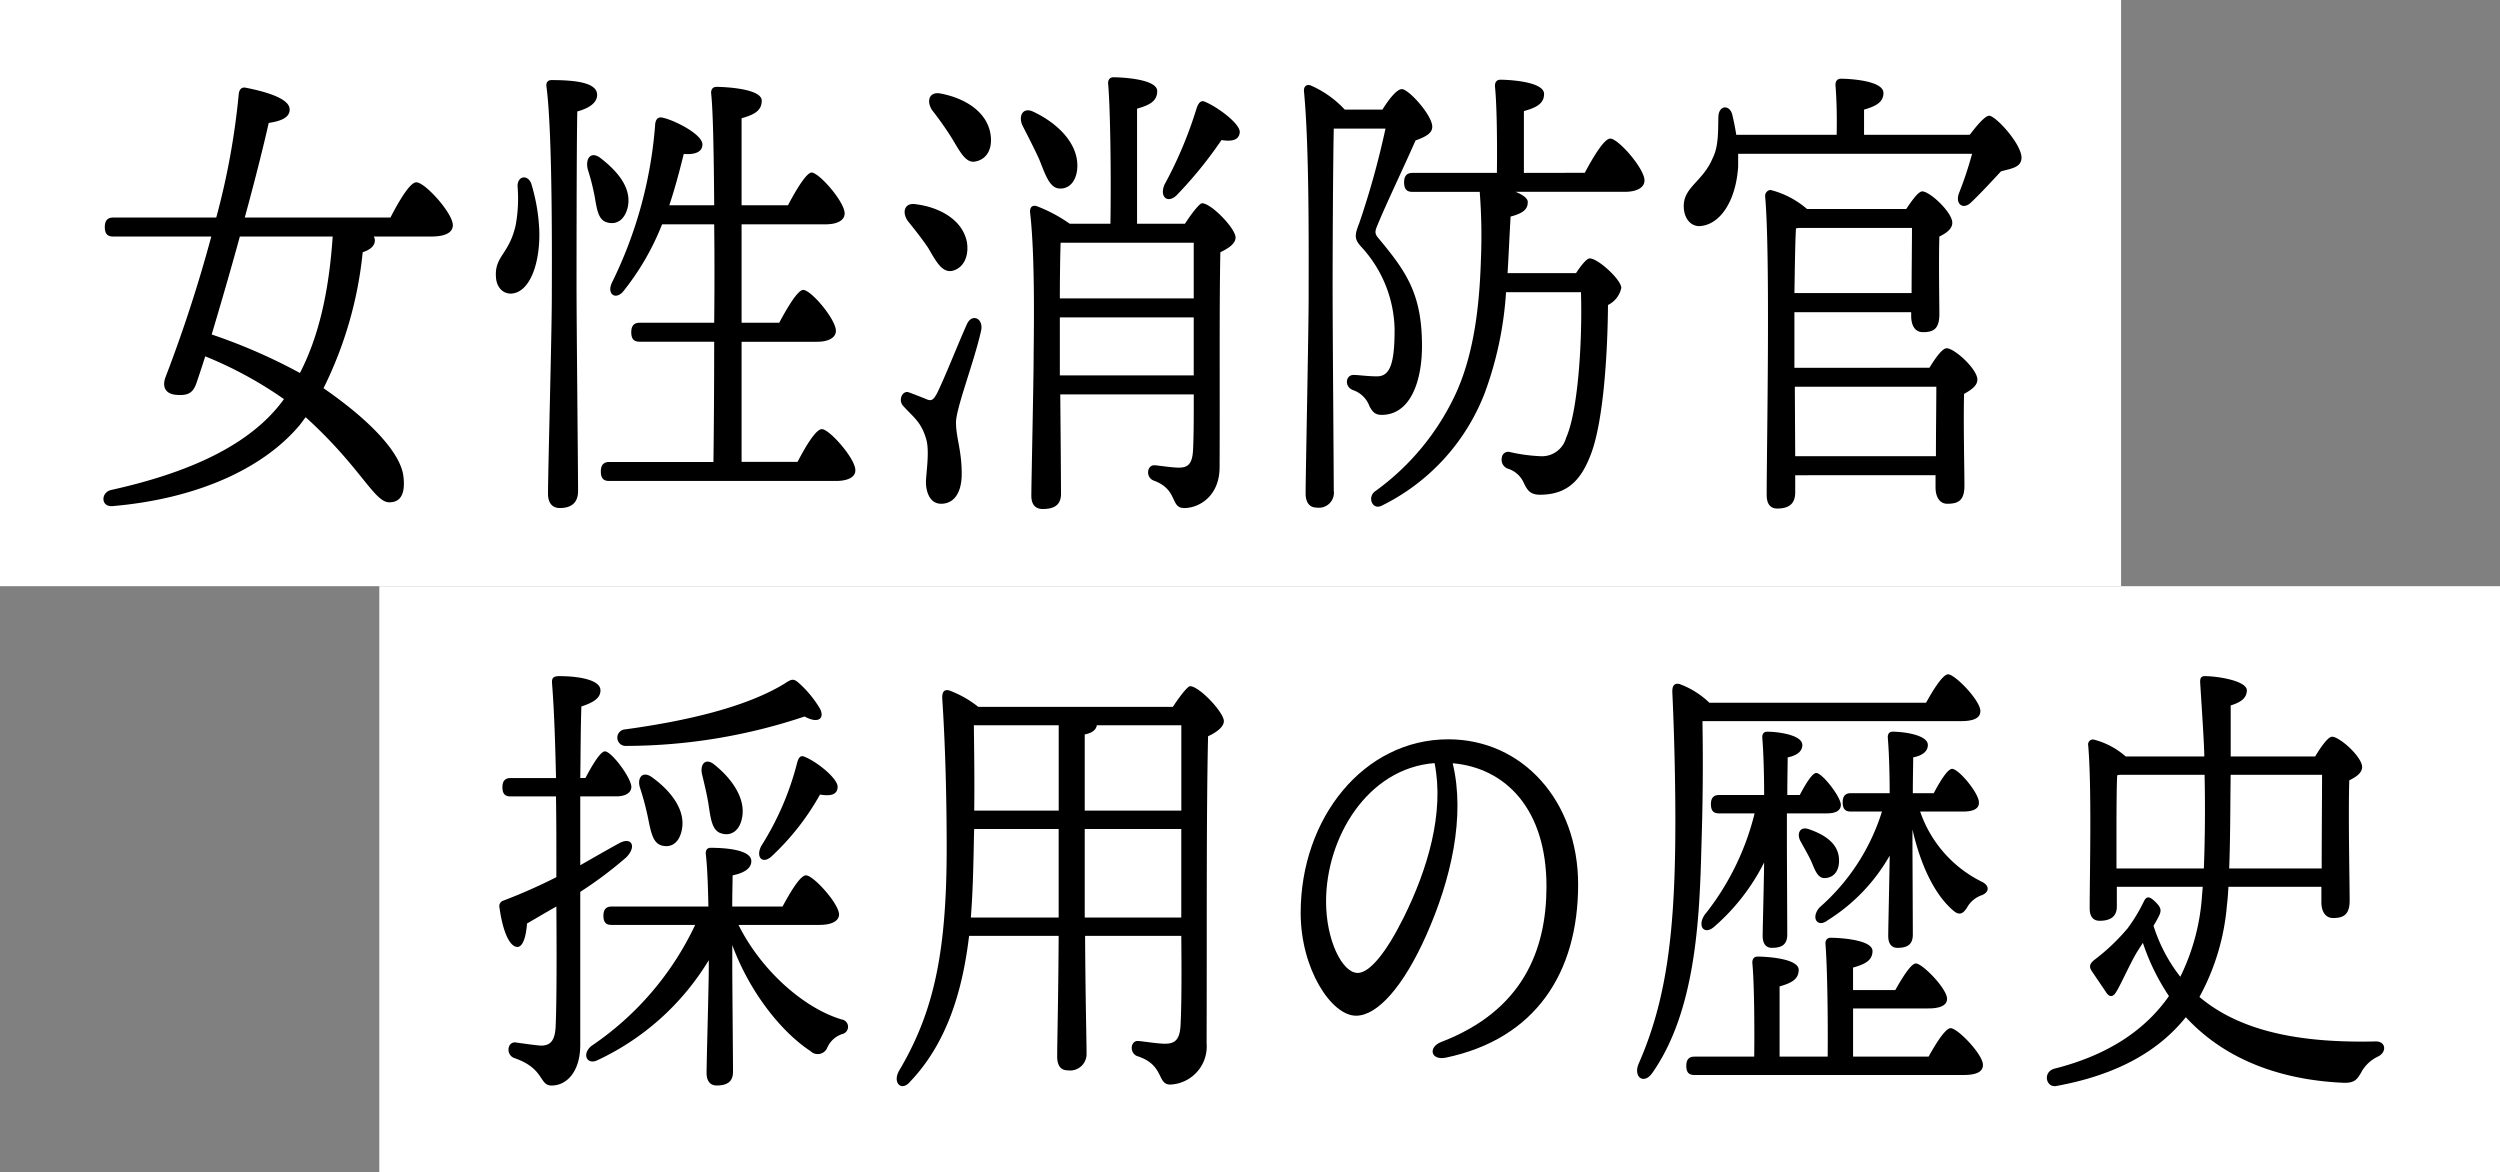
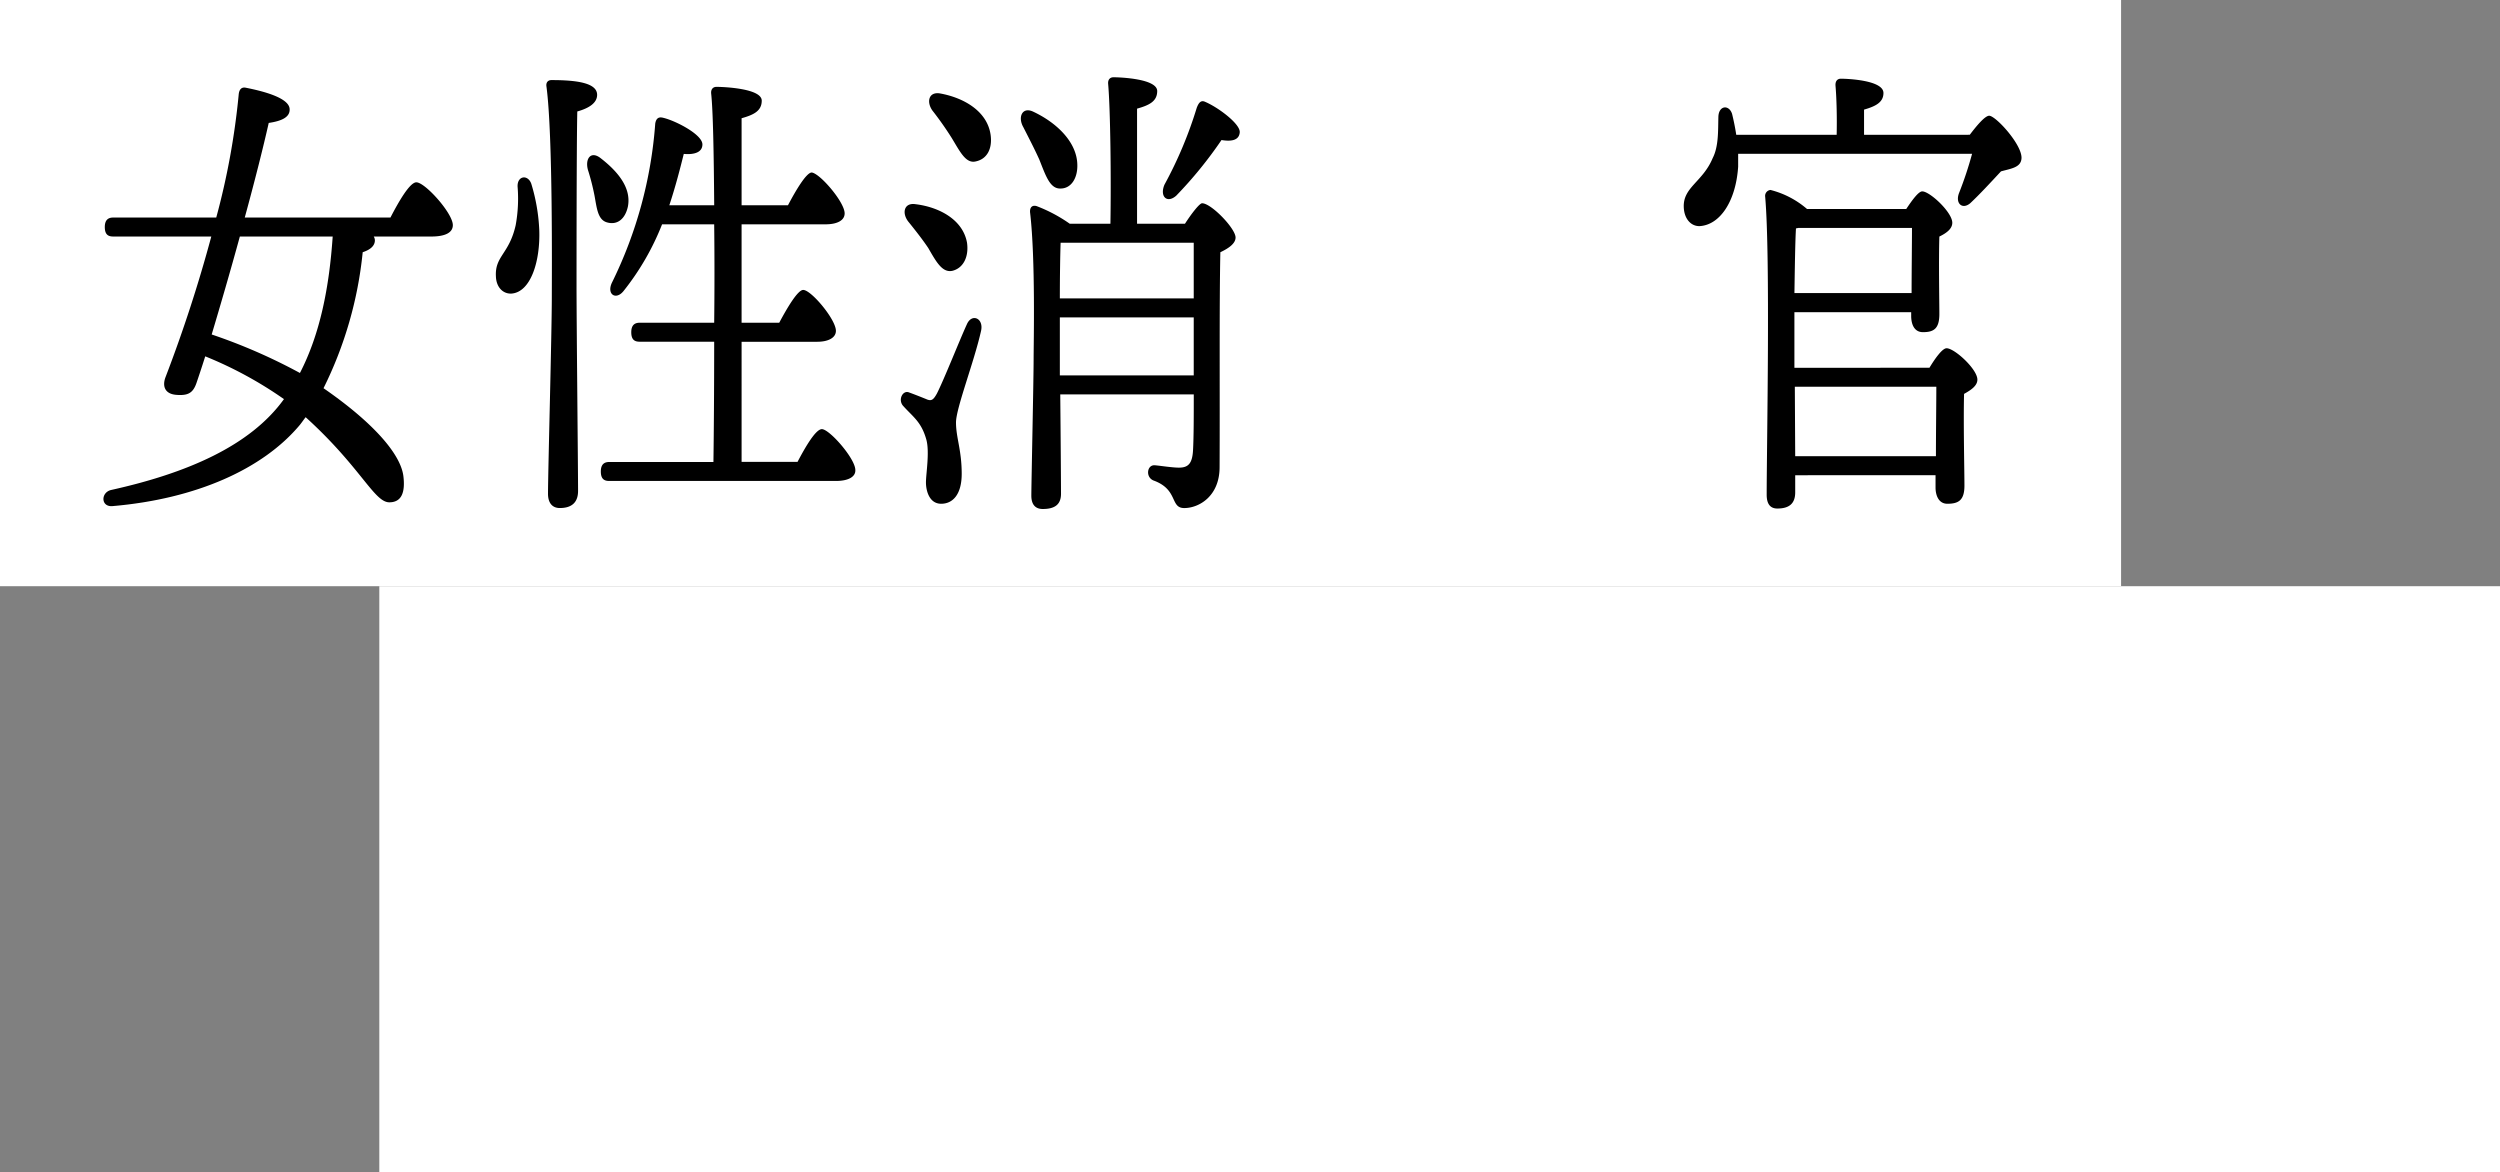
<svg xmlns="http://www.w3.org/2000/svg" width="290" height="136" viewBox="0 0 290 136">
  <rect x="0" y="0" width="290" height="136" fill="#808080" stroke="none" />
  <defs>
    <clipPath id="clip-path">
-       <rect id="長方形_4178" data-name="長方形 4178" width="218.628" height="47.776" transform="translate(0 0)" fill="none" />
-     </clipPath>
+       </clipPath>
  </defs>
  <g id="グループ_1675" data-name="グループ 1675" transform="translate(-95.672 -353.093)">
    <g id="グループ_1665" data-name="グループ 1665" transform="translate(-0.328 41.093)">
      <g id="グループ_1664" data-name="グループ 1664">
        <path id="パス_19027" data-name="パス 19027" d="M0,0H246.045V68H0Z" transform="translate(96 312)" fill="#fff" />
      </g>
      <g id="グループ_1618" data-name="グループ 1618" transform="translate(-1687.542 560.16)">
        <g id="グループ_1617" data-name="グループ 1617" transform="translate(1795.542 -239.201)">
          <g id="グループ_1612" data-name="グループ 1612" transform="translate(0 1.193)">
            <path id="パス_19036" data-name="パス 19036" d="M1828.837-223.344c.969-1.876,2.248-4.082,3-4.082,1.014,0,4.234,3.586,4.234,4.965,0,.827-.793,1.324-2.514,1.324h-6.662a.848.848,0,0,1,.133.441c0,.552-.4,1.048-1.413,1.378a45.564,45.564,0,0,1-4.545,15.775c5.824,4.027,8.958,7.668,9.266,10.205.22,1.82-.176,3.032-1.632,3.032-1.765,0-3.31-4.082-9.706-9.873-.222.276-.441.607-.664.883-4.28,5.129-12.044,8.6-21.75,9.431-1.368.11-1.368-1.6-.133-1.876,8.691-1.929,16.1-5.073,20.03-10.535a45.751,45.751,0,0,0-9.132-4.963c-.4,1.267-.751,2.315-1.015,3.088-.4,1.158-.972,1.489-2.338,1.379-1.413-.11-1.634-1.1-1.237-2.095a165.558,165.558,0,0,0,5.294-16.272h-11.384c-.573,0-.97-.221-.97-1.1,0-.827.4-1.1.97-1.1h11.958a85.383,85.383,0,0,0,2.6-14.231c.046-.607.31-.938.84-.827,1.941.386,5.029,1.158,5.073,2.482.044.938-.927,1.379-2.426,1.6-.619,2.758-1.633,6.784-2.781,10.976Zm-17.473,2.207c-1.1,4.025-2.294,8.107-3.266,11.362a64.906,64.906,0,0,1,10.236,4.467c2.338-4.522,3.4-9.928,3.8-15.829Z" transform="translate(-1795.542 238.423)" />
          </g>
          <g id="グループ_1613" data-name="グループ 1613" transform="translate(45.519 0.331)">
            <path id="パス_19037" data-name="パス 19037" d="M1830.284-221.61c.132,3.7-1.014,7.225-3.219,7.39-.971.055-1.767-.717-1.81-1.986-.133-2.372,1.544-2.593,2.294-5.956a17.146,17.146,0,0,0,.22-4.468c-.045-1.269,1.191-1.434,1.589-.331A21.567,21.567,0,0,1,1830.284-221.61Zm4.323,6.563c0,4.027.178,21.4.178,23.717,0,1.269-.662,1.986-2.118,1.986-.883,0-1.369-.607-1.369-1.655,0-2.537.442-18.642.442-22.89,0-2.372.132-18.7-.618-24.324-.088-.5.176-.772.573-.772,2.957,0,5.3.331,5.3,1.71,0,.938-.927,1.545-2.3,1.931C1834.607-231.428,1834.607-217.254,1834.607-215.047Zm2.074-10.59a26.584,26.584,0,0,0-.749-2.924c-.354-1.269.308-2.26,1.456-1.379,1.853,1.434,3.618,3.365,3.177,5.627-.31,1.434-1.235,2.206-2.47,1.82C1837.034-222.824,1836.947-224.258,1836.682-225.637Zm23.561,30.942c.925-1.764,2.118-3.8,2.824-3.8.881,0,3.882,3.419,3.882,4.744.044.772-.794,1.267-2.25,1.267h-26.3c-.573,0-.972-.221-.972-1.1,0-.827.4-1.1.972-1.1h12.09c.043-3.088.087-8.273.087-13.953h-8.647c-.574,0-.971-.221-.971-1.1,0-.827.4-1.1.971-1.1h8.647c.044-3.806.044-7.723,0-11.417h-6.045a30.011,30.011,0,0,1-4.5,7.776c-.883,1.048-1.94.331-1.324-.993a49.917,49.917,0,0,0,5.031-18.477c.089-.5.309-.827.927-.662,1.411.331,4.545,1.931,4.545,3.089,0,.883-.882,1.214-2.162,1.1-.4,1.6-.927,3.694-1.676,5.956h5.205c-.045-6.011-.134-10.976-.352-12.962-.044-.5.219-.772.617-.772.749,0,5.25.166,5.25,1.6,0,1.214-.97,1.655-2.337,2.041v10.093h5.381c.927-1.765,2.118-3.751,2.735-3.8.927.054,3.838,3.419,3.838,4.742,0,.827-.883,1.269-2.205,1.269h-9.75v11.417h4.367c.97-1.82,2.161-3.806,2.78-3.806.926,0,3.794,3.42,3.794,4.744,0,.827-.926,1.269-2.162,1.269h-8.778V-194.7Z" transform="translate(-1825.248 238.985)" />
          </g>
          <g id="グループ_1614" data-name="グループ 1614" transform="translate(92.496)">
            <path id="パス_19038" data-name="パス 19038" d="M1865.217-209.8c-.794,3.586-2.911,8.99-2.911,10.645,0,1.765.662,3.2.662,5.956,0,2.372-1.015,3.475-2.383,3.475s-1.764-1.489-1.764-2.482.441-3.529.043-4.963c-.573-2.041-1.5-2.593-2.648-3.861-.705-.717-.087-1.931.663-1.6.616.221,1.587.607,2.118.827.484.165.706,0,1.1-.717.837-1.655,2.646-6.232,3.484-8.052C1864.159-211.843,1865.528-211.236,1865.217-209.8Zm-8.426-12.631c-.794-.993-.529-2.262.838-2.041,2.691.331,5.472,1.765,5.956,4.468.222,1.6-.4,2.922-1.676,3.253-1.191.276-1.9-1.047-2.824-2.646C1858.379-220.447,1857.541-221.5,1856.79-222.433Zm9.529-10.093c.223,1.6-.4,2.812-1.721,3.088-1.146.277-1.808-1.1-2.778-2.7a37.816,37.816,0,0,0-2.251-3.2c-.706-.993-.441-2.207.883-1.986C1863.188-236.829,1865.923-235.284,1866.32-232.526Zm5.648,2.867c-.573-1.267-1.235-2.536-1.852-3.75-.662-1.158-.133-2.372,1.1-1.82,2.736,1.269,5.118,3.53,5.164,6.177.043,1.545-.706,2.758-1.943,2.758C1873.2-226.239,1872.717-227.784,1871.967-229.659Zm16.9,7.447c.706-1.1,1.676-2.372,1.986-2.372,1.057,0,3.881,2.924,3.881,3.972,0,.716-.838,1.269-1.764,1.709-.133,6.289-.046,16.6-.089,24.931,0,3.365-2.383,4.744-4.1,4.744-1.677,0-.661-2.151-3.573-3.2-.927-.386-.751-1.765.089-1.765.351,0,2.029.277,2.867.277,1.1,0,1.545-.5,1.634-1.986.087-1.6.087-4.027.087-6.509H1874.4c.043,4.358.087,10.424.087,11.528,0,1.269-.75,1.765-2.118,1.765-.838,0-1.324-.5-1.324-1.545,0-1.324.265-13.458.265-15.885,0-1.819.221-11.471-.4-16.877-.088-.607.177-.993.751-.827a17.489,17.489,0,0,1,3.837,2.041h4.721c.089-5.3,0-13.182-.263-16.216-.046-.5.219-.772.618-.772.749,0,5.072.165,5.072,1.6,0,1.214-.968,1.655-2.337,2.041v13.348Zm-14.428,2.207c-.043,1.269-.089,3.86-.089,6.453h15.531v-6.453Zm-.089,15.389h15.531v-6.73h-15.531v6.73Zm20.872-28.24c-.046.883-.8,1.158-2.119.938a48.331,48.331,0,0,1-5.25,6.453c-1.059.938-1.943.11-1.369-1.269a47.53,47.53,0,0,0,3.751-8.935c.176-.441.4-.883.881-.717C1892.616-235.781,1895.221-233.85,1895.221-232.857Z" transform="translate(-1855.906 239.201)" />
          </g>
          <g id="グループ_1615" data-name="グループ 1615" transform="translate(139.259 0.276)">
-             <path id="パス_19039" data-name="パス 19039" d="M1895.529-235.546c.749-1.214,1.676-2.372,2.249-2.372.8,0,3.53,3.034,3.53,4.358,0,.772-.751,1.158-1.941,1.6-1.456,3.311-3.4,7.337-4.413,9.819-.308.717-.351.993.133,1.543,3.221,3.861,5.029,6.454,5.029,12.467,0,4.246-1.411,8-4.675,8-.751,0-1.061-.331-1.413-.993a3.105,3.105,0,0,0-1.9-1.876c-1.057-.386-.881-1.764.046-1.764.573,0,1.588.164,2.735.164,1.545,0,2.029-1.6,2.029-5.46a14.509,14.509,0,0,0-3.792-9.486c-.884-.938-.884-1.379-.311-2.813a97.372,97.372,0,0,0,3.046-10.976h-6c-.089,4.136-.133,14.286-.133,18.587,0,4.744.133,21.069.133,23.386a1.742,1.742,0,0,1-1.986,1.986c-.838,0-1.279-.607-1.279-1.655,0-1.929.352-18.863.352-22.834,0-5.239.089-17.1-.529-23.662-.089-.607.176-.993.749-.827a11.939,11.939,0,0,1,3.972,2.813ZM1919-228.211c.97-1.819,2.249-3.97,2.956-3.97.927,0,3.97,3.474,3.97,4.853,0,.827-.881,1.324-2.293,1.324H1910.97c.838.331,1.457.772,1.413,1.214,0,.772-.486,1.269-1.986,1.655-.132,2.151-.219,4.356-.353,6.563h7.941c.574-.883,1.236-1.708,1.59-1.708.968,0,3.661,2.481,3.661,3.419a2.854,2.854,0,0,1-1.545,1.986c-.043,5.958-.573,13.9-2.073,17.54-1.146,2.924-2.78,4.467-5.824,4.467-1.191,0-1.5-.607-1.9-1.434a2.958,2.958,0,0,0-1.853-1.6,1.1,1.1,0,0,1-.662-1.267.736.736,0,0,1,.883-.662,19.284,19.284,0,0,0,3.751.5,2.9,2.9,0,0,0,2.823-2.151c1.369-3.034,1.9-11.086,1.721-16.878h-8.691a41.269,41.269,0,0,1-2.472,11.693,24.268,24.268,0,0,1-11.955,13.072c-1.1.552-1.721-1.048-.706-1.71a28.952,28.952,0,0,0,9.309-11.307c2.383-5.184,2.78-11.528,2.911-15.554a66.268,66.268,0,0,0-.132-7.721V-226h-7.809c-.573,0-.972-.221-.972-1.1,0-.827.4-1.1.972-1.1h9.794c.044-3.419,0-7.832-.22-9.983-.045-.552.22-.827.617-.827.749,0,5.075.166,5.075,1.655,0,1.158-.972,1.6-2.34,1.986v7.17Z" transform="translate(-1886.424 239.021)" />
-           </g>
+             </g>
          <g id="グループ_1616" data-name="グループ 1616" transform="translate(183.313 0.165)">
            <path id="パス_19040" data-name="パス 19040" d="M1949.661-232.584c.794-1.048,1.765-2.207,2.251-2.207.749,0,3.794,3.31,3.75,4.908-.045,1.1-1.193,1.214-2.383,1.545-1.28,1.379-2.559,2.758-3.573,3.7-.926.772-1.765,0-1.28-1.214a42.439,42.439,0,0,0,1.5-4.522h-27.134v1.488c-.265,4.027-2.118,6.785-4.5,6.9-1.014,0-1.764-.883-1.81-2.206-.087-2.317,2.207-2.924,3.354-5.682.706-1.378.617-3.2.662-4.8.044-1.324,1.235-1.434,1.589-.331.175.717.351,1.545.484,2.427h11.648c.043-1.876,0-4.137-.133-5.682-.044-.552.22-.827.618-.827.749,0,4.942.166,4.942,1.655,0,1.1-.927,1.545-2.25,1.931v2.924Zm-4.677,27.025c.662-1.1,1.5-2.26,1.986-2.26.925,0,3.573,2.426,3.573,3.639,0,.717-.75,1.214-1.545,1.655-.087,3.31.043,8.936.043,10.645s-.7,2.1-1.983,2.1c-1.016,0-1.369-.993-1.369-1.876v-1.434H1929.41v1.986c0,1.269-.662,1.876-2.075,1.876-.837,0-1.234-.552-1.234-1.6,0-5.515.439-27.632-.176-34.583a.692.692,0,0,1,.616-.772,10.412,10.412,0,0,1,4.237,2.207h11.514c.664-.993,1.413-2.041,1.854-2.041.881,0,3.486,2.427,3.486,3.641,0,.717-.706,1.214-1.5,1.6-.089,2.867,0,7.5,0,8.99,0,1.71-.664,2.1-1.9,2.1-1.061,0-1.369-.993-1.369-1.876v-.441h-13.546v6.453Zm-2.073-8.659c0-2.426.045-5.737.045-7.556h-13.193l-.264.055c-.089,1.434-.133,4.577-.178,7.5Zm2.823,18.919c0-2.7.046-6.123.046-8.054h-16.414l.044,8.054Z" transform="translate(-1916.479 239.093)" />
          </g>
        </g>
      </g>
    </g>
    <g id="グループ_1674" data-name="グループ 1674" transform="translate(-40.328 39.344)">
      <rect id="長方形_4179" data-name="長方形 4179" width="246" height="68" transform="translate(180 381.749)" fill="#fff" />
      <g id="グループ_1673" data-name="グループ 1673" transform="translate(193.934 391.97)">
        <g id="グループ_1663" data-name="グループ 1663" clip-path="url(#clip-path)">
          <path id="パス_19067" data-name="パス 19067" d="M9.376,14.161v7.986c1.576-.9,3.066-1.757,4.515-2.555,1.49-.8,2.044.426.809,1.65a45.82,45.82,0,0,1-5.324,3.993V42.963c0,3.194-1.618,4.738-3.322,4.738-1.49,0-.766-1.969-4.344-3.194-.979-.373-.809-1.863.128-1.81,1.15.16,2.215.319,2.981.373,1.065,0,1.618-.533,1.7-2.183.127-2.715.127-8.678.085-13.948-1.15.638-2.3,1.331-3.407,1.969-.085,1.331-.426,2.716-1.107,2.716-.9,0-1.7-1.757-2.087-4.579a.671.671,0,0,1,.469-.8,63.646,63.646,0,0,0,6.132-2.715v-2.5c0-1.543,0-4.046-.043-6.868H1.285c-.554,0-.937-.213-.937-1.064,0-.8.383-1.065.937-1.065h5.28C6.48,8.252,6.353,4.153,6.1,1.012c-.043-.639.213-.8.852-.8,2.257,0,4.769.426,4.769,1.65,0,.853-.723,1.385-2.214,1.864-.085,2.343-.085,5.164-.128,8.3h.6c.81-1.544,1.746-3.088,2.257-3.088.767,0,3.024,3.035,3.067,4.1,0,.8-.852,1.117-1.7,1.117ZM27.731,29.068c2.683,5.377,7.666,9.69,11.967,10.967a.862.862,0,0,1,.043,1.7,2.9,2.9,0,0,0-1.7,1.543,1.192,1.192,0,0,1-1.959.427c-3.408-2.237-7.07-6.868-9.072-12.3v2.5c0,1.97.085,10.754.085,12.191,0,1.172-.681,1.6-1.916,1.6-.681,0-1.15-.479-1.15-1.437,0-1.438.256-10.169.256-12.3v-.8A29.842,29.842,0,0,1,11.463,44.72c-1.278.692-1.959-.639-.809-1.6A34.863,34.863,0,0,0,22.706,29.068H13c-.554,0-.937-.213-.937-1.064,0-.8.383-1.065.937-1.065H24.239c-.043-2.343-.128-4.685-.3-6.07-.043-.479.17-.745.554-.745,1.916,0,4.727.266,4.727,1.544,0,.852-.852,1.384-2.172,1.651,0,.691-.043,2.076-.043,3.62h5.835c.894-1.651,2.044-3.62,2.725-3.62.852,0,3.79,3.247,3.833,4.524,0,.746-.809,1.225-2.257,1.225ZM14.572,6.389C21.6,5.43,28.541,3.833,33.012,1.118c.98-.639,1.107-.692,1.959.107a12.653,12.653,0,0,1,2.215,2.768c.553,1.065-.128,1.81-1.789.9A65.5,65.5,0,0,1,14.7,8.305a.96.96,0,0,1-.128-1.916M17.6,11.872c2.044,1.438,4,3.674,3.577,6.07-.256,1.49-1.15,2.235-2.342,1.916-1.065-.266-1.278-1.65-1.619-3.3a32.242,32.242,0,0,0-.894-3.354c-.383-1.118.213-2.023,1.278-1.331m7.282-1.437c1.959,1.544,3.79,3.94,3.237,6.335-.3,1.385-1.278,2.076-2.47,1.651-1.022-.373-1.15-1.757-1.406-3.408-.17-1.065-.469-2.289-.724-3.354-.3-1.171.341-2.023,1.363-1.224M35.312,9.53c1.533.585,4,2.608,3.918,3.567-.043.851-.767,1.064-2.044.851a29.168,29.168,0,0,1-5.579,7.134c-1.065,1.012-1.917.16-1.235-1.171a33.34,33.34,0,0,0,4.173-9.689c.128-.426.3-.852.767-.692" />
          <path id="パス_19068" data-name="パス 19068" d="M78.116,3.779c.724-1.117,1.7-2.4,2-2.4,1.065,0,3.918,3.035,3.918,4.046,0,.692-.894,1.331-1.831,1.757-.213,8.944-.128,23.957-.171,35.616a4.422,4.422,0,0,1-4.215,4.791c-1.577,0-.64-2.289-3.833-3.3-.937-.373-.767-1.757.042-1.757.426,0,2.257.319,3.194.319,1.193,0,1.7-.532,1.789-2.129.127-2.4.127-6.389.085-10.382H67.937c.043,7.613.171,12.085.171,13.683a1.906,1.906,0,0,1-2.172,1.916c-.852,0-1.236-.585-1.236-1.6,0-1.81.128-6.229.171-14H54.48c-.724,6.122-2.47,12.351-6.857,16.93-.98,1.171-2.087.107-1.235-1.331,3.96-6.708,5.494-13.522,5.494-25.82,0-5.005-.128-11.447-.511-17.249-.043-.852.213-1.118.766-1.012a12.147,12.147,0,0,1,3.407,1.916ZM64.871,28.216V17.941h-9.8c-.043,1.171-.043,2.4-.085,3.62-.043,2.13-.128,4.365-.3,6.655ZM55.033,5.909c.043,3.3.085,6.6.043,9.9h9.8v-9.9Zm12.862,9.9H79.1v-9.9H69.3c-.085.533-.554.905-1.405,1.065Zm11.2,12.4V17.941h-11.2V28.216Z" />
-           <path id="パス_19069" data-name="パス 19069" d="M109.8,44.463c-1.768.371-2.126-1.21-.543-1.819,9.449-3.631,12.2-10.653,12.2-18.041,0-9.022-4.783-13.756-10.88-14.288,1.494,6.19-.193,13.486-3.056,19.932-2.626,5.91-5.647,9.354-8.152,9.354-2.876,0-6.426-5.446-6.426-11.921,0-11.005,7.315-20.142,17.126-20.142,8.6,0,15.06,7.145,15.06,16.833,0,10.277-4.961,17.909-15.329,20.091Zm-10.25-9.821c1.368,0,3.282-2.29,5.326-6.4,2.795-5.614,4.756-12.186,3.6-17.945-7.776.6-12.587,8.615-12.587,16.067,0,4.459,1.869,8.274,3.665,8.274" />
          <path id="パス_19070" data-name="パス 19070" d="M139.551,5.43c.085,5.217.043,9.37-.128,14.8-.213,8.252-.681,18.9-5.706,26.034-.98,1.384-2.258.425-1.534-1.171,3.024-6.921,4.131-14.375,4.216-26.247.043-4.9-.085-11.179-.34-16.717-.043-.851.255-1.117.809-1.011A10,10,0,0,1,140.36,3.3h25.127c.851-1.544,1.959-3.3,2.555-3.3.809,0,3.747,3.035,3.747,4.259,0,.745-.638,1.171-2.256,1.171Zm26.233,38.917c.853-1.544,1.959-3.3,2.556-3.3.809,0,3.748,3.035,3.748,4.26,0,.745-.639,1.171-2.258,1.171H138.614c-.554,0-.937-.213-.937-1.065,0-.8.383-1.065.937-1.065h6.941c.043-3.62,0-8.571-.212-10.807-.043-.533.212-.8.6-.8.724,0,4.77.16,4.77,1.544,0,1.118-.9,1.544-2.215,1.917v8.145h5.579c.043-4.312-.042-10.434-.255-13.043-.043-.479.213-.745.6-.745.724,0,4.855.159,4.855,1.544,0,1.118-.937,1.544-2.257,1.916v2.609h4.9c.81-1.438,1.832-3.088,2.385-3.088.767,0,3.62,2.928,3.62,4.1,0,.746-.767,1.118-2.172,1.118h-8.73v5.59ZM150.836,14c.682-1.277,1.448-2.555,1.917-2.555.681,0,2.811,2.715,2.853,3.674,0,.745-.681,1.011-1.618,1.011h-4.642v3.194c0,1.491.042,9.53.042,10.861,0,1.171-.638,1.544-1.788,1.544-.639,0-1.065-.426-1.065-1.384,0-.852.128-5.377.17-8.518a24.34,24.34,0,0,1-5.791,7.453c-1.15,1.012-2-.053-1.108-1.384A30.521,30.521,0,0,0,145.6,16.131h-4.131c-.553,0-.936-.213-.936-1.065,0-.8.383-1.065.936-1.065h5.238c0-2.448-.085-5.11-.212-6.6-.043-.479.17-.745.553-.745,1.278,0,4.089.372,4.089,1.544,0,.745-.639,1.224-1.7,1.437,0,.8-.043,2.555-.043,4.365Zm4.557,7.507c.043,1.224-.553,2.077-1.618,2.13-.894.053-1.193-1.012-1.661-2.076-.341-.693-.767-1.438-1.15-2.13-.511-.852-.17-1.81.852-1.491,1.746.586,3.535,1.6,3.577,3.567m9.412-5.59a14.2,14.2,0,0,0,7.155,8.146c.894.425.894,1.171.042,1.543a3.147,3.147,0,0,0-1.66,1.278c-.512.905-.98,1.172-1.746.479-2.215-1.916-3.791-5.43-4.685-9.369v1.33c0,1.491.042,9.53.042,10.861,0,1.171-.638,1.544-1.788,1.544-.639,0-1.065-.426-1.065-1.384s.128-6.176.17-9.317a21.111,21.111,0,0,1-7.2,7.507c-1.15.9-2-.266-.937-1.491a24.437,24.437,0,0,0,7.24-11.127h-3.62c-.554,0-.937-.213-.937-1.064,0-.8.383-1.065.937-1.065h4.514c0-2.4-.085-4.952-.213-6.389-.042-.479.171-.745.554-.745,1.277,0,4.089.372,4.089,1.544,0,.745-.639,1.224-1.7,1.437,0,.745-.043,2.4-.043,4.153h2.428c.724-1.385,1.618-2.822,2.129-2.822.767,0,3.109,2.822,3.109,3.887.042.745-.681,1.064-1.789,1.064Z" />
          <path id="パス_19071" data-name="パス 19071" d="M200.565,24.649c-.043.745-.086,1.437-.171,2.076a26.749,26.749,0,0,1-3.193,10.7c5.11,4.313,12.52,5.324,20.313,5.164,1.321-.106,1.492,1.225.384,1.757A4.28,4.28,0,0,0,216.066,46c-.553,1.012-.851,1.385-2.044,1.385-6.643-.266-13.5-2.289-18.4-7.614-3.2,3.994-8.049,6.708-15.034,7.986-1.192.213-1.618-1.65-.17-2.023,5.878-1.49,10.348-4.259,13.245-8.411a25.638,25.638,0,0,1-3.024-6.176l-.681,1.065c-.852,1.437-1.959,3.939-2.385,4.578-.384.692-.81.692-1.193.107s-1.192-1.757-1.618-2.4c-.426-.586-.3-.958.34-1.438a24.1,24.1,0,0,0,3.748-3.567,19.1,19.1,0,0,0,1.874-3.087c.3-.639.6-.746,1.321-.053.766.745.808,1.064.34,1.916-.128.266-.3.533-.511.905a18.7,18.7,0,0,0,3.109,5.91A25.044,25.044,0,0,0,197.5,25.66l.085-1.011h-9.966v2.289c0,1.118-.681,1.651-2,1.651-.767,0-1.151-.533-1.151-1.438,0-3.673.256-13.948-.169-18.9a.571.571,0,0,1,.6-.692,9,9,0,0,1,3.748,1.97h9.114V9.263c-.042-1.756-.3-5.483-.468-8.2-.043-.639.085-.852.554-.852,1.4,0,4.939.532,4.854,1.7-.042.746-.511,1.278-1.874,1.7V9.53h9.795c.64-1.065,1.491-2.29,1.959-2.29.894,0,3.492,2.343,3.492,3.514,0,.692-.724,1.171-1.49,1.544-.128,3.993.043,11.978.043,13.948,0,1.65-.725,2.023-1.917,2.023-1.022,0-1.362-.958-1.362-1.81v-1.81Zm-2.853-2.13c.128-3.247.17-6.921.085-10.86h-9.88l-.256.053c-.085,1.438-.085,5.856-.085,6.868v3.939Zm3.108-10.86c-.042,3.886-.042,7.719-.17,10.86h10.732c0-3.513.042-8.464.042-10.86Z" />
        </g>
      </g>
    </g>
  </g>
</svg>